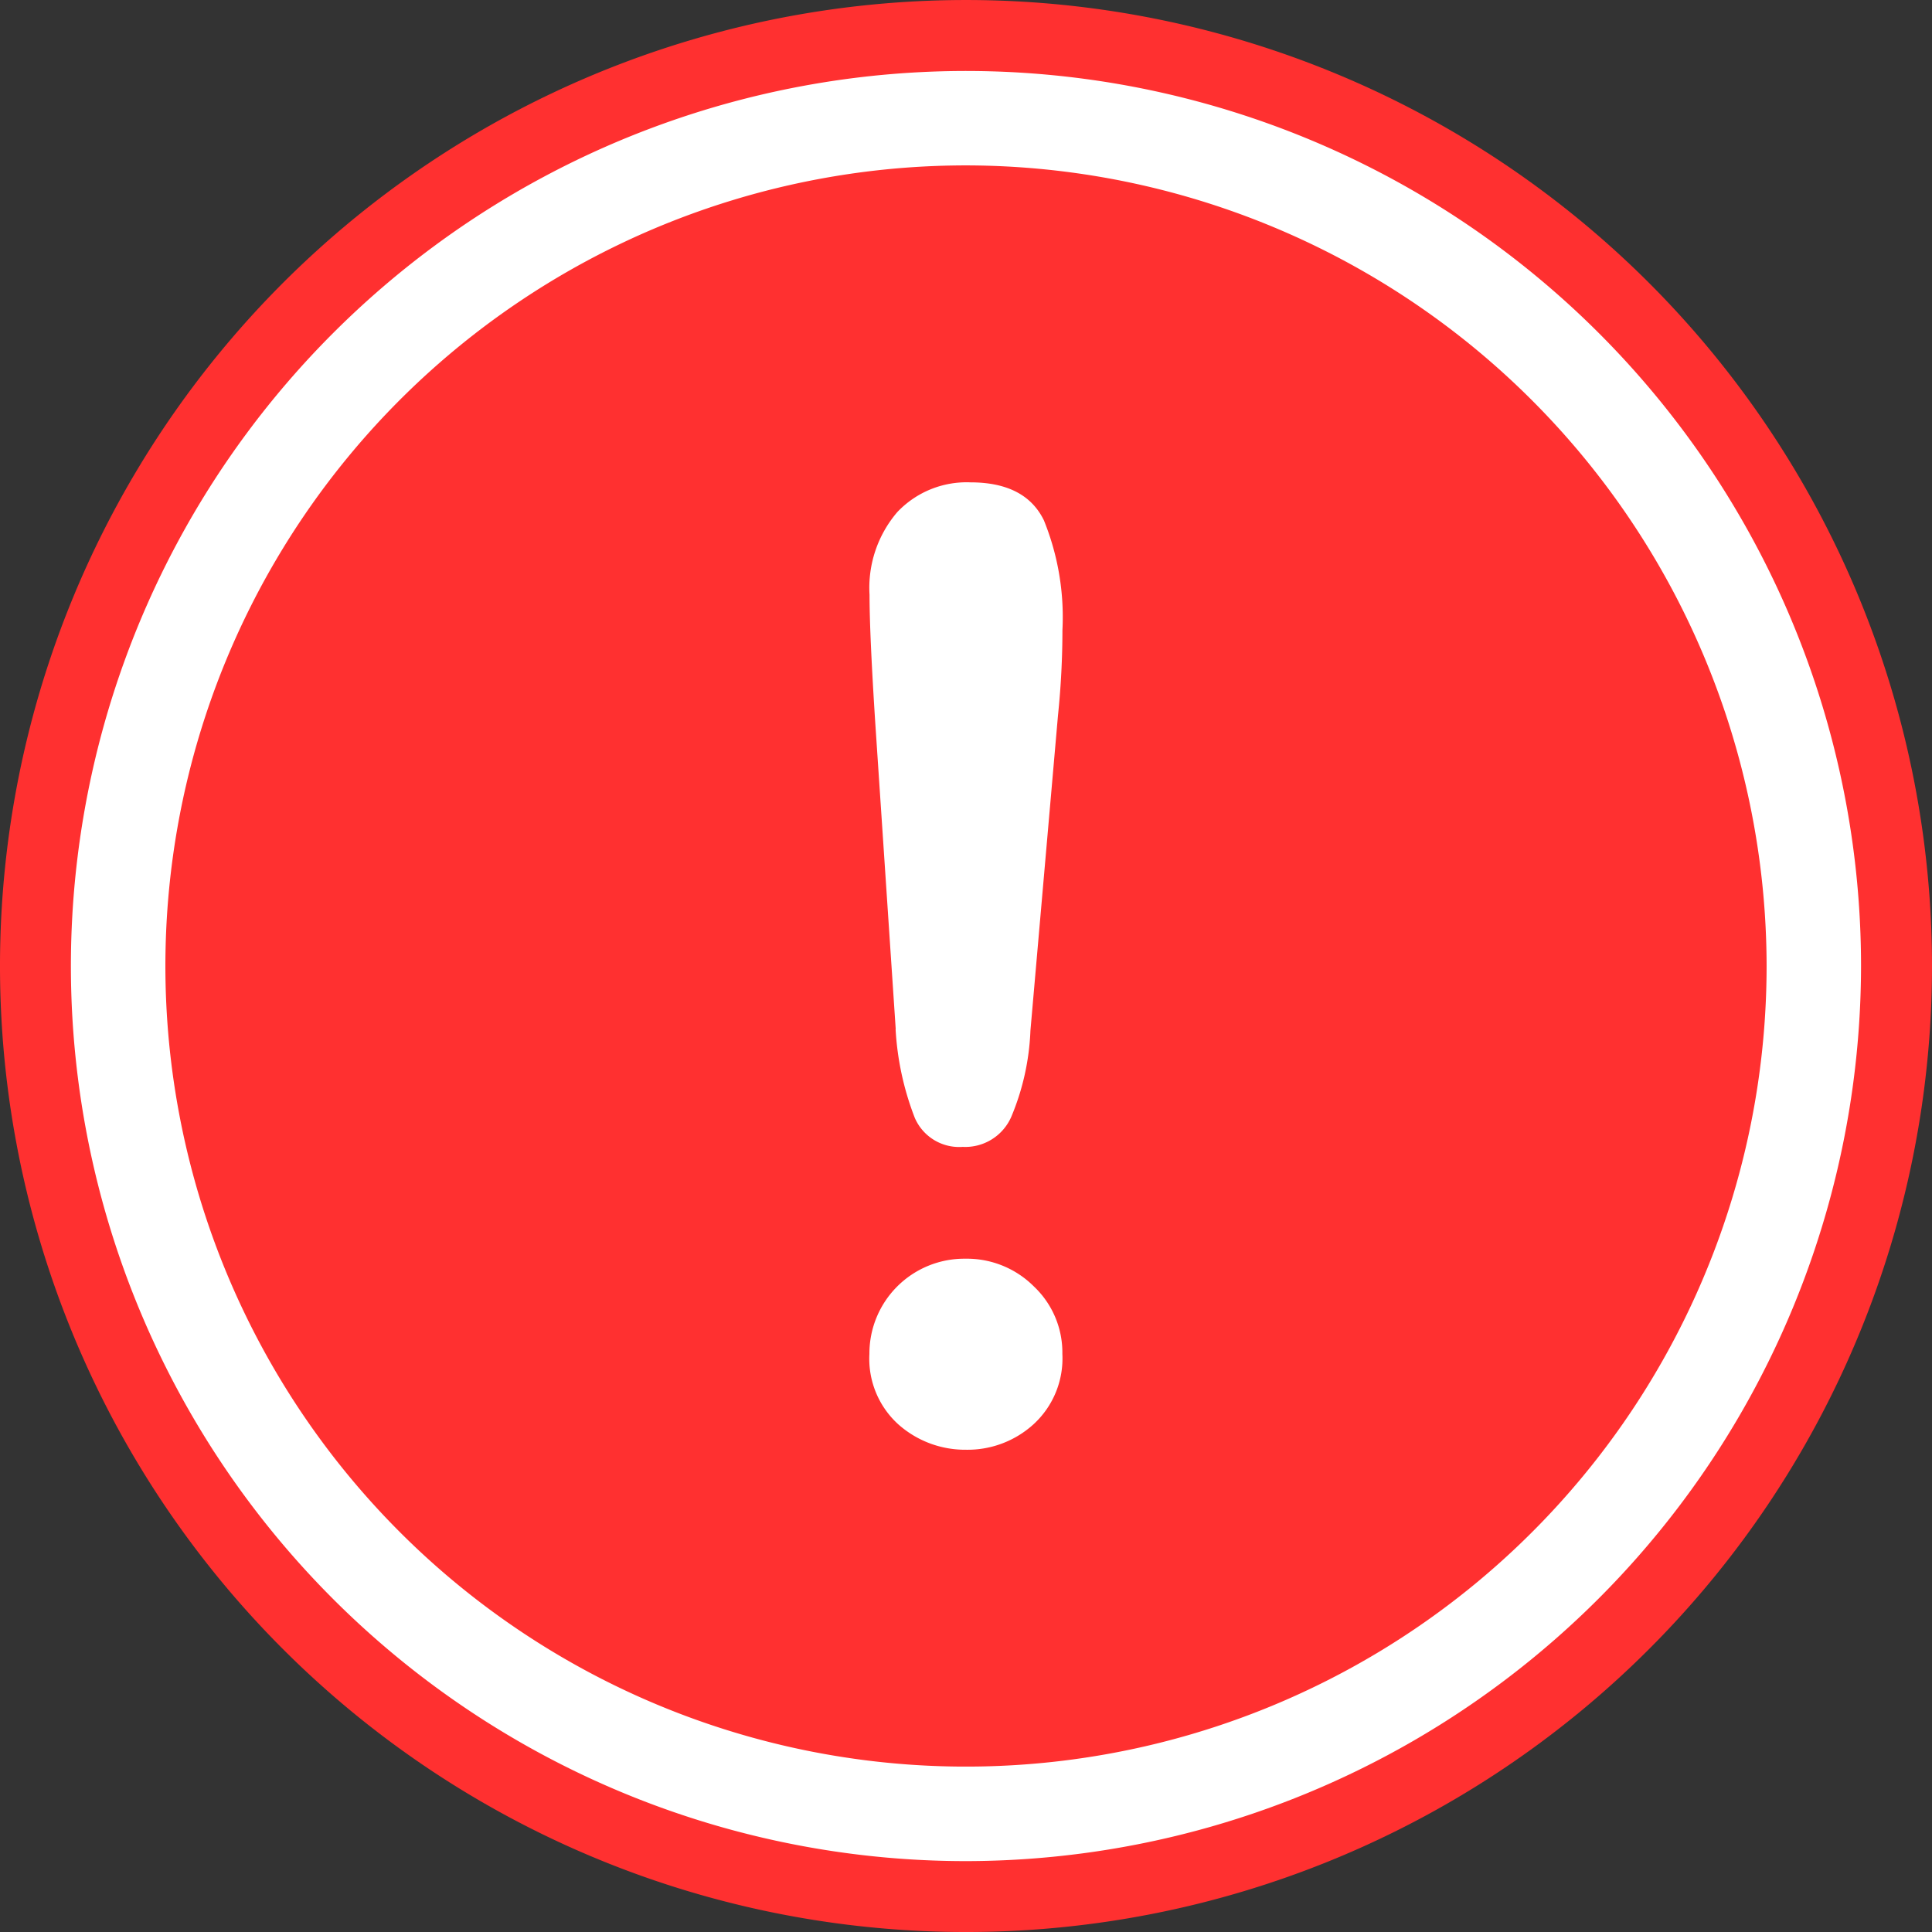
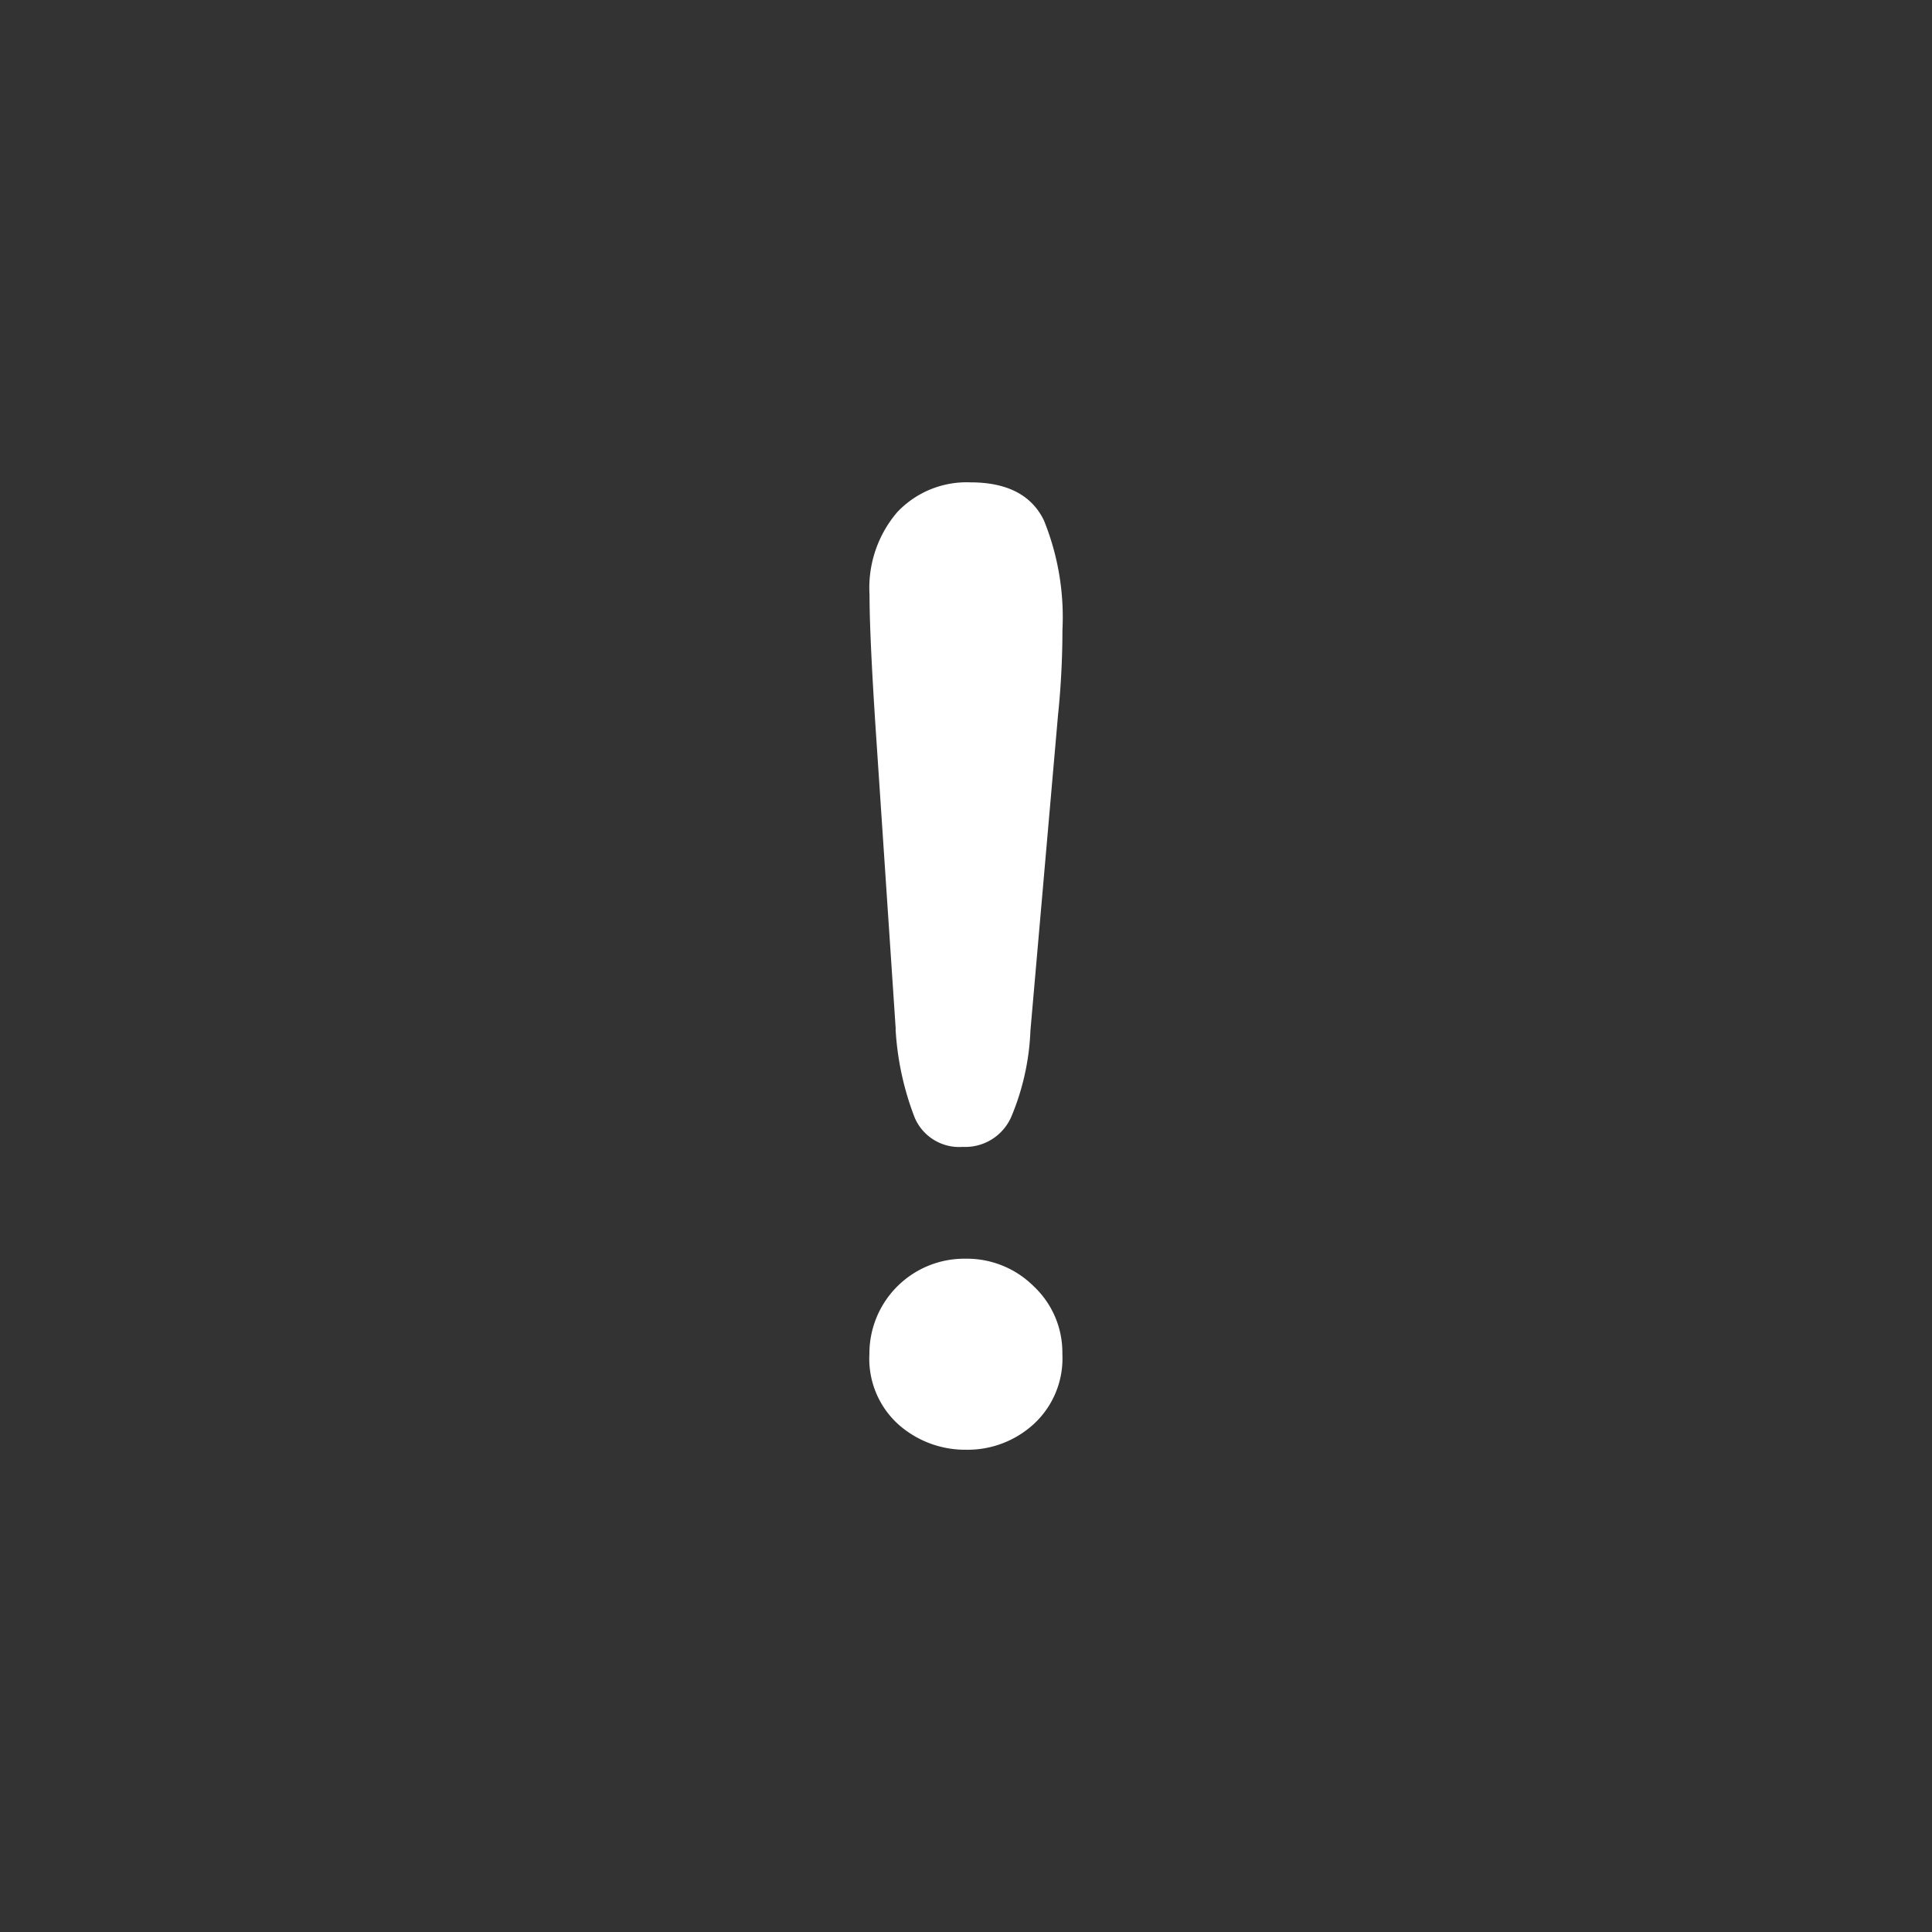
<svg xmlns="http://www.w3.org/2000/svg" width="126.272" height="126.272" viewBox="0 0 126.272 126.272">
  <rect x="0" y="0" width="126.272" height="126.272" fill="#333333" stroke="none" />
  <defs>
    <clipPath id="a">
      <rect width="126.272" height="126.272" fill="none" />
    </clipPath>
  </defs>
  <g clip-path="url(#a)">
-     <path d="M126.272,63.135A63.136,63.136,0,1,1,63.136,0a63.136,63.136,0,0,1,63.136,63.136" transform="translate(0 0.001)" fill="#ff3030" />
-     <path d="M70.5,129.006a58.5,58.5,0,1,1,58.5-58.5,58.569,58.569,0,0,1-58.5,58.5m0-110.829A52.326,52.326,0,1,0,122.828,70.5,52.386,52.386,0,0,0,70.5,18.177" transform="translate(-7.366 -7.367)" fill="#fff" />
    <path d="M148.914,117.4l-1.336-20q-.376-5.846-.376-8.393a7.608,7.608,0,0,1,1.816-5.408,6.24,6.24,0,0,1,4.781-1.942q3.591,0,4.8,2.484a16.81,16.81,0,0,1,1.211,7.162,54.814,54.814,0,0,1-.292,5.6l-1.8,20.587a16.143,16.143,0,0,1-1.253,5.637,3.281,3.281,0,0,1-3.174,1.962,3.158,3.158,0,0,1-3.132-1.9,18.9,18.9,0,0,1-1.253-5.783m4.635,27.477a6.57,6.57,0,0,1-4.447-1.649,5.783,5.783,0,0,1-1.9-4.614,6.2,6.2,0,0,1,6.264-6.222,6.189,6.189,0,0,1,4.489,1.816,5.935,5.935,0,0,1,1.858,4.406,5.83,5.83,0,0,1-1.879,4.594,6.4,6.4,0,0,1-4.385,1.67" transform="translate(-90.371 -50.131)" fill="#fff" />
  </g>
</svg>